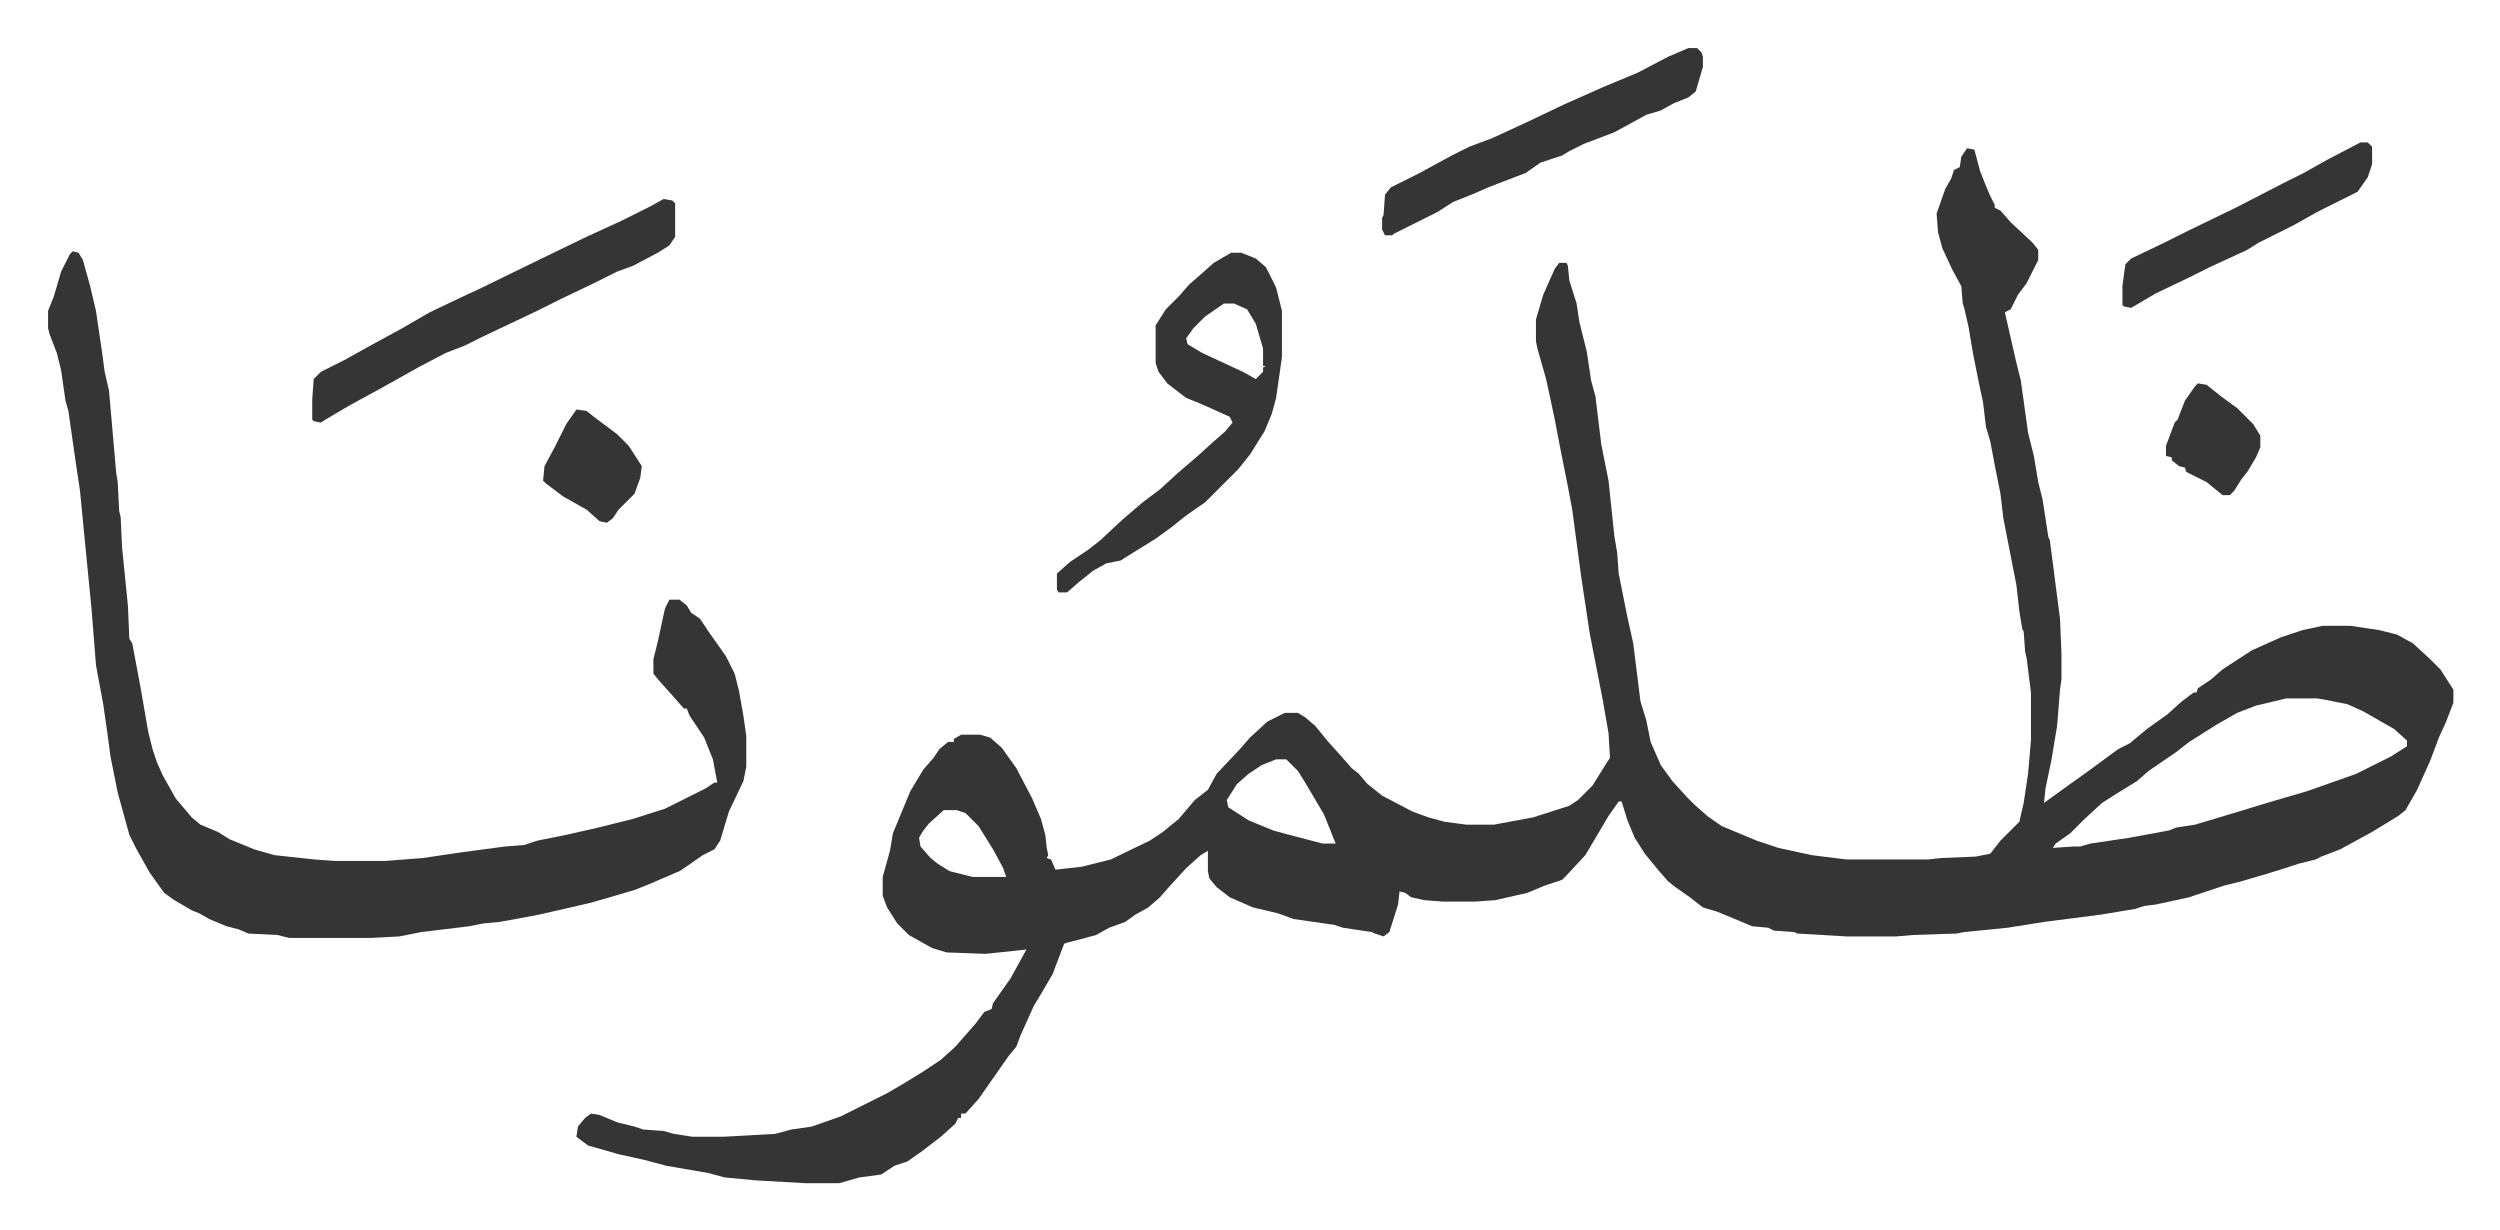
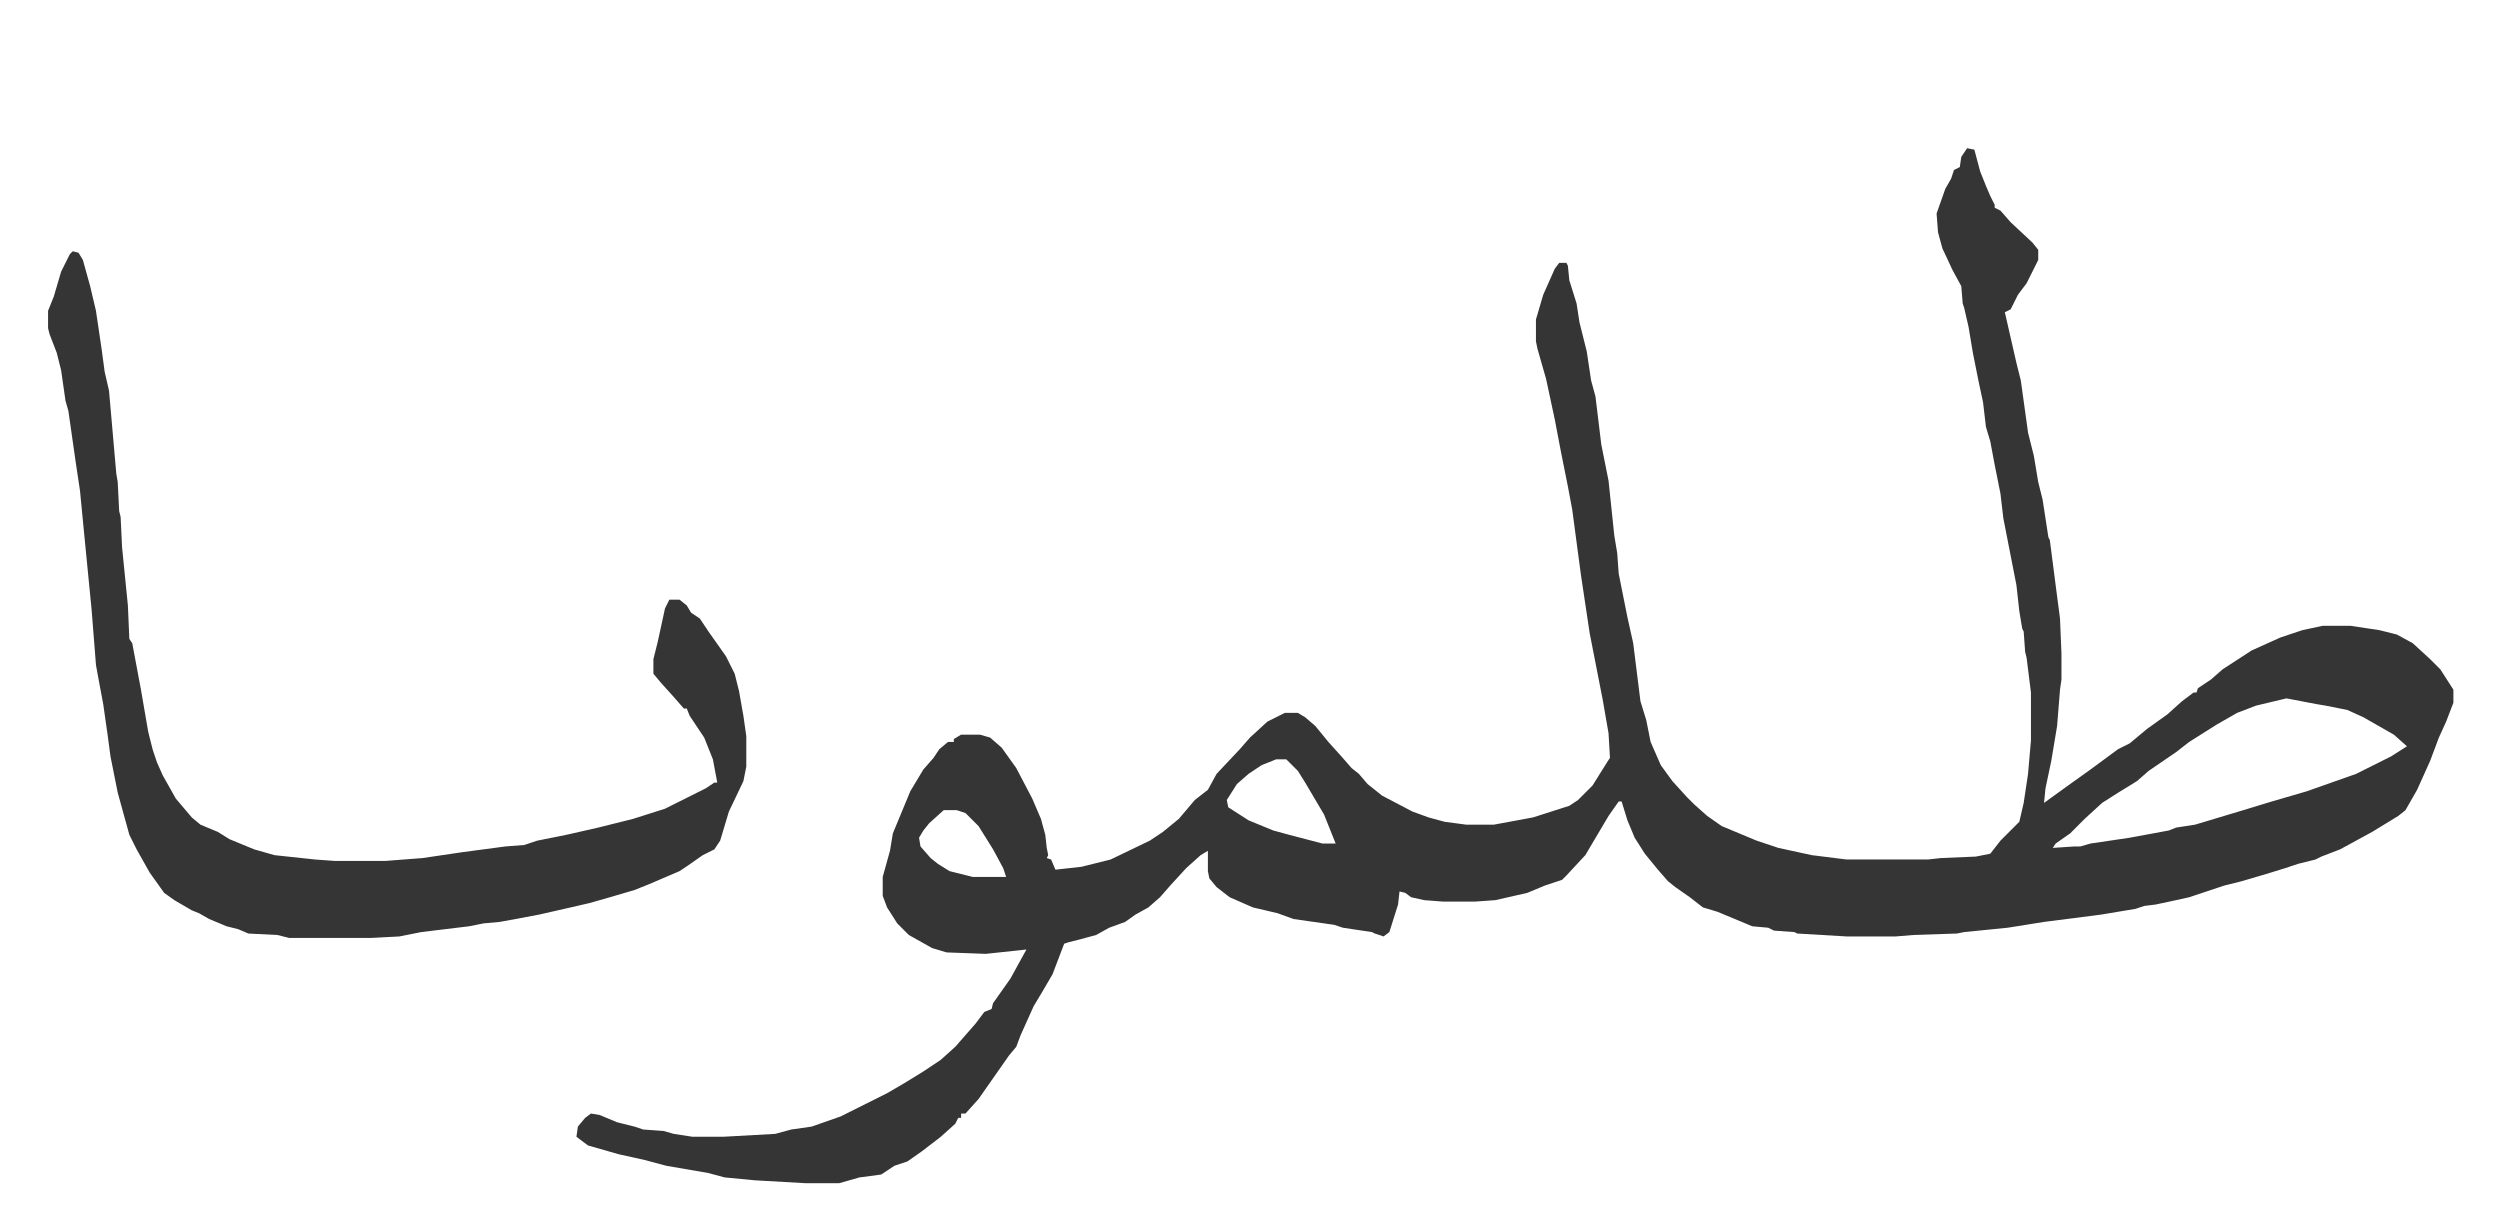
<svg xmlns="http://www.w3.org/2000/svg" viewBox="-33.1 347.9 1722.2 847.2">
-   <path fill="#353535" id="rule_normal" d="m1322 450 5 1 4 15 4 10 3 7 3 6v2l4 2 7 8 15 14 4 5v7l-8 16-6 8-5 10-4 2 8 35 3 12 5 36 4 16 3 18 3 12 4 26 1 2 4 31 3 23 1 24v18l-1 7-2 25-4 24-4 19-1 10 18-13 14-10 19-14 8-4 12-10 14-10 10-9 8-6h2l1-3 9-6 8-7 20-13 20-9 15-5 14-3h19l20 3 12 3 11 6 12 11 7 7 9 14v9l-5 13-5 11-6 16-9 20-8 14-5 4-18 11-22 12-13 5-4 2-12 3-9 3-13 4-17 5-12 3-24 8-9 2-14 3-8 1-6 2-24 4-39 5-25 4-30 3-5 1-30 1-12 1h-34l-34-2-2-1-14-1-4-2-11-1-24-10-10-3-9-7-10-7-5-4-7-8-9-11-7-11-5-12-4-13h-2l-7 10-16 27-13 14-3 3-12 4-12 5-22 5-14 1h-22l-13-1-9-2-4-3-4-1-1 9-6 19-4 3-6-2-2-1-20-3-6-2-28-4-11-4-17-4-16-7-9-7-5-6-1-5v-14l-5 3-10 9-11 12-7 8-8 7-9 5-7 5-11 4-9 5-11 3-8 2-3 1-8 21-7 12-6 10-9 20-3 8-5 6-14 20-7 10-9 10h-3v3h-2l-2 4-10 9-13 10-10 7-9 3-9 6-15 2-14 4h-23l-35-2-21-2-11-3-29-5-15-4-18-4-21-6-8-6 1-7 5-6 4-3 6 1 12 5 12 3 6 2 14 1 7 2 13 2h21l36-2 11-3 14-2 20-7 16-8 16-8 12-7 13-8 12-8 10-9 7-8 7-8 6-8 5-2 1-4 12-17 11-20-28 3-27-1-10-3-16-9-8-8-7-11-3-8v-13l5-18 2-12 12-29 9-15 7-8 4-6 6-5h4v-2l5-3h13l7 2 8 7 10 14 11 21 6 14 3 11 1 9 1 5-1 2 3 1 3 7 18-2 20-5 27-13 9-6 11-9 11-13 9-7 6-11 16-17 7-8 12-11 12-6h9l5 3 7 6 9 11 9 10 7 8 5 4 6 7 10 8 21 11 11 4 11 3 15 2h19l27-5 25-8 6-4 10-10 10-16 2-3-1-17-4-23-9-46-6-40-6-45-3-16-5-25-4-21-6-28-6-21-1-5v-15l5-17 8-18 3-4h5l1 2 1 10 5 16 2 13 5 20 3 20 3 11 4 33 5 25 4 38 2 12 1 14 6 30 4 18 5 40 4 13 3 15 7 16 8 11 10 11 5 5 9 8 10 7 24 10 15 5 23 5 24 3h56l9-1 24-1 10-2 7-9 13-13 3-13 3-20 2-23v-33l-3-24-1-4-1-14-1-2-2-12-2-18-9-46-2-17-4-20-3-16-3-10-2-17-3-14-2-10-2-10-3-18-3-13-1-3-1-12-6-11-7-15-3-11-1-13 6-17 4-7 2-6 4-2 1-7zm220 379-21 5-13 5-14 8-19 12-9 7-19 13-8 7-13 8-11 7-12 11-10 10-10 7-2 3 15-1h4l7-2 27-4 27-5 5-2 13-2 30-9 23-7 24-7 34-12 24-12 11-7v-4l-9-8-21-12-11-5-15-3-6-1zm-696 42-10 4-9 6-8 7-7 11 1 5 14 9 17 7 11 3 23 6h9l-2-5-6-15-13-22-5-8-8-8zm-229 35-10 9-4 5-3 5 1 6 7 8 5 4 8 5 16 4h23l-2-6-7-13-10-16-9-9-6-2zM17 521l4 1 3 5 5 18 4 17 4 27 2 15 3 13 5 57 1 6 1 20 1 4 1 21 4 40 1 23 2 3 6 32 5 29 3 12 3 9 4 9 9 16 11 13 6 5 12 5 8 5 17 7 14 4 28 3 14 1h34l26-2 27-4 30-4 13-1 9-3 20-4 22-5 24-6 22-7 28-14 6-4h2l-3-16-6-15-10-15-2-5h-2l-7-8-9-10-5-6v-10l3-12 5-23 3-6h7l5 4 3 5 6 4 6 9 12 17 6 12 3 12 3 17 2 14v21l-2 10-10 21-6 20-4 6-8 4-10 7-6 4-21 9-10 4-17 5-14 4-13 3-22 5-16 3-11 2-11 1-10 2-33 4-15 3-19 1h-57l-8-2-20-1-7-3-8-2-12-5-7-4-5-2-12-7-7-5-10-14-9-16-5-10-8-29-5-25-2-15-3-21-3-16-2-11-3-38-5-51-3-31-3-20-5-35-2-7-3-21-3-12-5-13-1-4v-12l4-10 5-17 6-12z" />
-   <path fill="#353535" id="rule_normal" d="M815 522h7l10 4 7 6 7 14 4 16v32l-4 28-3 11-5 12-10 16-8 10-5 5-18 18-13 9-10 8-11 8-21 13-3 2-10 2-9 5-10 8-8 7h-6l-1-2v-11l9-8 12-8 9-7 15-14 14-12 12-9 12-11 14-12 11-10 8-7 5-6-2-4-20-9-10-4-13-10-6-8-2-6v-26l7-11 9-9 7-8 8-7 9-8zm-5 35-13 9-8 8-5 7 1 4 10 6 28 13 9 5 5-5v-3l2-1h-2v-12l-5-17-6-10-9-4zm-386-72 6 1 2 2v23l-4 6-8 5-17 9-11 4-16 8-23 11-16 8-19 9-19 9-12 6-13 5-19 10-25 14-22 12-17 10-3 2-5-1-1-1v-14l1-14 5-5 16-8 18-10 22-12 19-11 21-10 15-7 41-20 31-15 24-11 10-5 10-5zm706-104h6l3 3 1 3v7l-5 17-5 4-10 4-9 5-10 3-22 12-21 8-10 5-5 3-15 5-10 7-26 10-9 4-15 6-11 7-16 8-14 7-1 1h-5l-2-4v-8l1-2 1-14 4-5 20-10 22-12 12-6 16-6 26-12 23-11 27-12 24-10 21-11zm463 65h5l3 3v12l-3 9-7 10-28 14-16 9-24 12-8 5-26 12-14 7-23 11-17 10-5-1-1-1v-13l2-15 4-4 23-11 16-8 33-16 33-17 14-7 16-9zM364 630l7 1 5 4 16 12 8 8 9 14-1 8-4 11-7 7-4 4-4 6-4 3-5-1-9-8-16-9-12-9-2-2 1-10 7-13 8-16zm1117-18 6 1 10 8 11 8 11 11 5 8v8l-3 7-6 10-4 5-5 8-3 3h-5l-11-9-14-7-1-3-4-1-5-4v-2l-4-1v-7l6-16 2-2 5-13 7-10z" />
+   <path fill="#353535" id="rule_normal" d="m1322 450 5 1 4 15 4 10 3 7 3 6v2l4 2 7 8 15 14 4 5v7l-8 16-6 8-5 10-4 2 8 35 3 12 5 36 4 16 3 18 3 12 4 26 1 2 4 31 3 23 1 24v18l-1 7-2 25-4 24-4 19-1 10 18-13 14-10 19-14 8-4 12-10 14-10 10-9 8-6h2l1-3 9-6 8-7 20-13 20-9 15-5 14-3h19l20 3 12 3 11 6 12 11 7 7 9 14v9l-5 13-5 11-6 16-9 20-8 14-5 4-18 11-22 12-13 5-4 2-12 3-9 3-13 4-17 5-12 3-24 8-9 2-14 3-8 1-6 2-24 4-39 5-25 4-30 3-5 1-30 1-12 1h-34l-34-2-2-1-14-1-4-2-11-1-24-10-10-3-9-7-10-7-5-4-7-8-9-11-7-11-5-12-4-13h-2l-7 10-16 27-13 14-3 3-12 4-12 5-22 5-14 1h-22l-13-1-9-2-4-3-4-1-1 9-6 19-4 3-6-2-2-1-20-3-6-2-28-4-11-4-17-4-16-7-9-7-5-6-1-5v-14l-5 3-10 9-11 12-7 8-8 7-9 5-7 5-11 4-9 5-11 3-8 2-3 1-8 21-7 12-6 10-9 20-3 8-5 6-14 20-7 10-9 10h-3v3h-2l-2 4-10 9-13 10-10 7-9 3-9 6-15 2-14 4h-23l-35-2-21-2-11-3-29-5-15-4-18-4-21-6-8-6 1-7 5-6 4-3 6 1 12 5 12 3 6 2 14 1 7 2 13 2h21l36-2 11-3 14-2 20-7 16-8 16-8 12-7 13-8 12-8 10-9 7-8 7-8 6-8 5-2 1-4 12-17 11-20-28 3-27-1-10-3-16-9-8-8-7-11-3-8v-13l5-18 2-12 12-29 9-15 7-8 4-6 6-5h4v-2l5-3h13l7 2 8 7 10 14 11 21 6 14 3 11 1 9 1 5-1 2 3 1 3 7 18-2 20-5 27-13 9-6 11-9 11-13 9-7 6-11 16-17 7-8 12-11 12-6h9l5 3 7 6 9 11 9 10 7 8 5 4 6 7 10 8 21 11 11 4 11 3 15 2h19l27-5 25-8 6-4 10-10 10-16 2-3-1-17-4-23-9-46-6-40-6-45-3-16-5-25-4-21-6-28-6-21-1-5v-15l5-17 8-18 3-4h5l1 2 1 10 5 16 2 13 5 20 3 20 3 11 4 33 5 25 4 38 2 12 1 14 6 30 4 18 5 40 4 13 3 15 7 16 8 11 10 11 5 5 9 8 10 7 24 10 15 5 23 5 24 3h56l9-1 24-1 10-2 7-9 13-13 3-13 3-20 2-23v-33l-3-24-1-4-1-14-1-2-2-12-2-18-9-46-2-17-4-20-3-16-3-10-2-17-3-14-2-10-2-10-3-18-3-13-1-3-1-12-6-11-7-15-3-11-1-13 6-17 4-7 2-6 4-2 1-7zm220 379-21 5-13 5-14 8-19 12-9 7-19 13-8 7-13 8-11 7-12 11-10 10-10 7-2 3 15-1h4l7-2 27-4 27-5 5-2 13-2 30-9 23-7 24-7 34-12 24-12 11-7l-9-8-21-12-11-5-15-3-6-1zm-696 42-10 4-9 6-8 7-7 11 1 5 14 9 17 7 11 3 23 6h9l-2-5-6-15-13-22-5-8-8-8zm-229 35-10 9-4 5-3 5 1 6 7 8 5 4 8 5 16 4h23l-2-6-7-13-10-16-9-9-6-2zM17 521l4 1 3 5 5 18 4 17 4 27 2 15 3 13 5 57 1 6 1 20 1 4 1 21 4 40 1 23 2 3 6 32 5 29 3 12 3 9 4 9 9 16 11 13 6 5 12 5 8 5 17 7 14 4 28 3 14 1h34l26-2 27-4 30-4 13-1 9-3 20-4 22-5 24-6 22-7 28-14 6-4h2l-3-16-6-15-10-15-2-5h-2l-7-8-9-10-5-6v-10l3-12 5-23 3-6h7l5 4 3 5 6 4 6 9 12 17 6 12 3 12 3 17 2 14v21l-2 10-10 21-6 20-4 6-8 4-10 7-6 4-21 9-10 4-17 5-14 4-13 3-22 5-16 3-11 2-11 1-10 2-33 4-15 3-19 1h-57l-8-2-20-1-7-3-8-2-12-5-7-4-5-2-12-7-7-5-10-14-9-16-5-10-8-29-5-25-2-15-3-21-3-16-2-11-3-38-5-51-3-31-3-20-5-35-2-7-3-21-3-12-5-13-1-4v-12l4-10 5-17 6-12z" />
</svg>